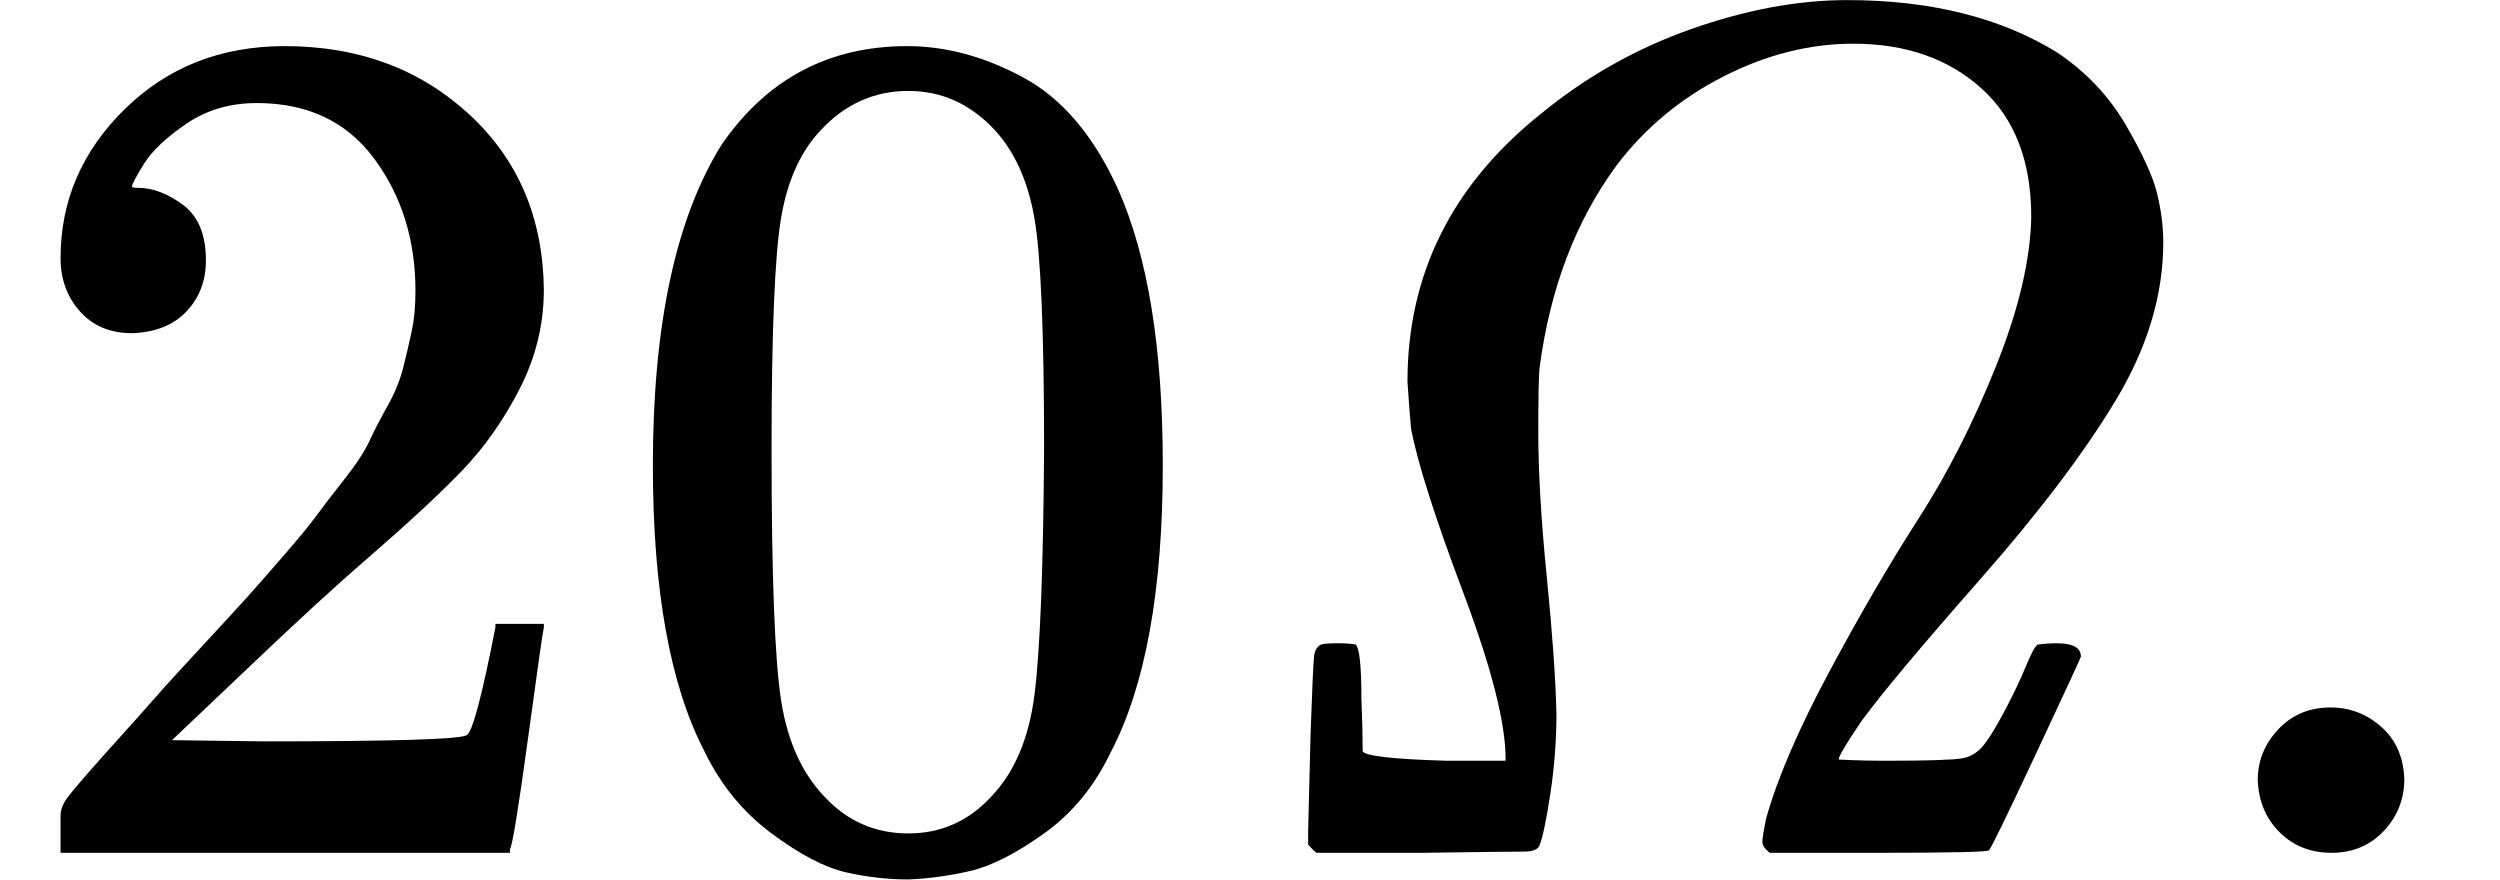
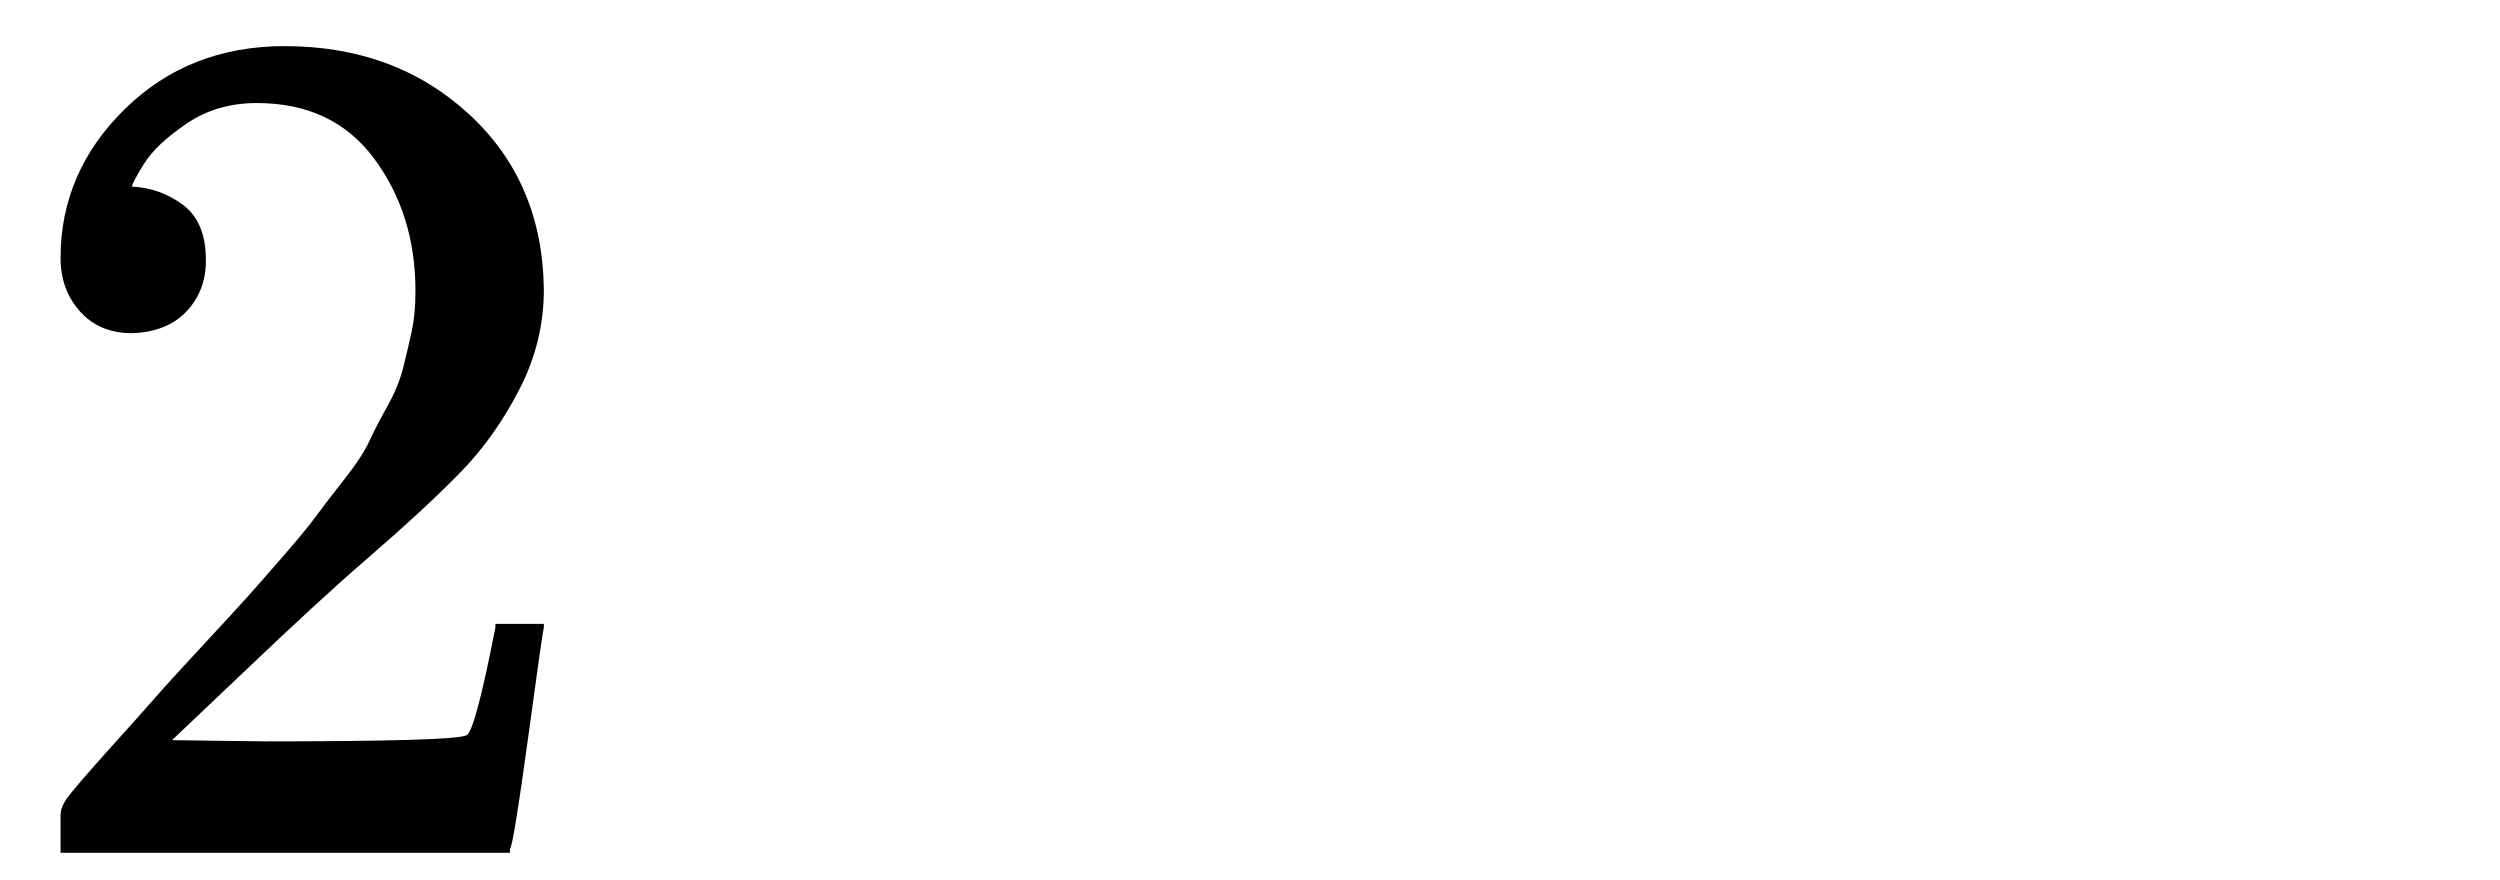
<svg xmlns="http://www.w3.org/2000/svg" xmlns:xlink="http://www.w3.org/1999/xlink" style="vertical-align: -0.05ex;" width="4.67ex" height="1.643ex" role="img" focusable="false" viewBox="0 -704 2064 726">
  <defs>
-     <path id="MJX-1-TEX-N-32" d="M109 429Q82 429 66 447T50 491Q50 562 103 614T235 666Q326 666 387 610T449 465Q449 422 429 383T381 315T301 241Q265 210 201 149L142 93L218 92Q375 92 385 97Q392 99 409 186V189H449V186Q448 183 436 95T421 3V0H50V19V31Q50 38 56 46T86 81Q115 113 136 137Q145 147 170 174T204 211T233 244T261 278T284 308T305 340T320 369T333 401T340 431T343 464Q343 527 309 573T212 619Q179 619 154 602T119 569T109 550Q109 549 114 549Q132 549 151 535T170 489Q170 464 154 447T109 429Z" />
-     <path id="MJX-1-TEX-N-30" d="M96 585Q152 666 249 666Q297 666 345 640T423 548Q460 465 460 320Q460 165 417 83Q397 41 362 16T301 -15T250 -22Q224 -22 198 -16T137 16T82 83Q39 165 39 320Q39 494 96 585ZM321 597Q291 629 250 629Q208 629 178 597Q153 571 145 525T137 333Q137 175 145 125T181 46Q209 16 250 16Q290 16 318 46Q347 76 354 130T362 333Q362 478 354 524T321 597Z" />
-     <path id="MJX-1-TEX-I-1D6FA" d="M125 84Q127 78 194 76H243V78Q243 122 208 215T165 350Q164 359 162 389Q162 522 272 610Q328 656 396 680T525 704Q628 704 698 661Q734 637 755 601T781 544T786 504Q786 439 747 374T635 226T537 109Q518 81 518 77Q537 76 557 76Q608 76 620 78T640 92Q646 100 656 119T673 155T683 172Q690 173 698 173Q718 173 718 162Q718 161 681 82T642 2Q639 0 550 0H461Q455 5 455 9T458 28Q472 78 510 149T584 276T648 402T677 525Q677 594 636 631T530 668Q476 668 423 641T335 568Q284 499 271 400Q270 388 270 348Q270 298 277 228T285 115Q285 82 280 49T271 6Q269 1 258 1T175 0H87Q83 3 80 7V18Q80 22 82 98Q84 156 85 163T91 172Q94 173 104 173T119 172Q124 169 124 126Q125 104 125 84Z" />
-     <path id="MJX-1-TEX-N-2E" d="M78 60Q78 84 95 102T138 120Q162 120 180 104T199 61Q199 36 182 18T139 0T96 17T78 60Z" />
+     <path id="MJX-1-TEX-N-32" d="M109 429Q82 429 66 447T50 491Q50 562 103 614T235 666Q326 666 387 610T449 465Q449 422 429 383T381 315T301 241Q265 210 201 149L142 93L218 92Q375 92 385 97Q392 99 409 186V189H449V186Q448 183 436 95T421 3V0H50V19V31Q50 38 56 46T86 81Q115 113 136 137Q145 147 170 174T204 211T233 244T261 278T284 308T305 340T320 369T333 401T340 431T343 464Q343 527 309 573T212 619Q179 619 154 602T119 569T109 550Q132 549 151 535T170 489Q170 464 154 447T109 429Z" />
  </defs>
  <g stroke="currentColor" fill="currentColor" stroke-width="0" transform="scale(1,-1)">
    <g data-mml-node="math">
      <g data-mml-node="mn">
        <use data-c="32" xlink:href="#MJX-1-TEX-N-32" />
        <use data-c="30" xlink:href="#MJX-1-TEX-N-30" transform="translate(500,0)" />
      </g>
      <g data-mml-node="mi" transform="translate(1000,0)">
        <use data-c="1D6FA" xlink:href="#MJX-1-TEX-I-1D6FA" />
      </g>
      <g data-mml-node="mo" transform="translate(1786,0)">
        <use data-c="2E" xlink:href="#MJX-1-TEX-N-2E" />
      </g>
    </g>
  </g>
</svg>